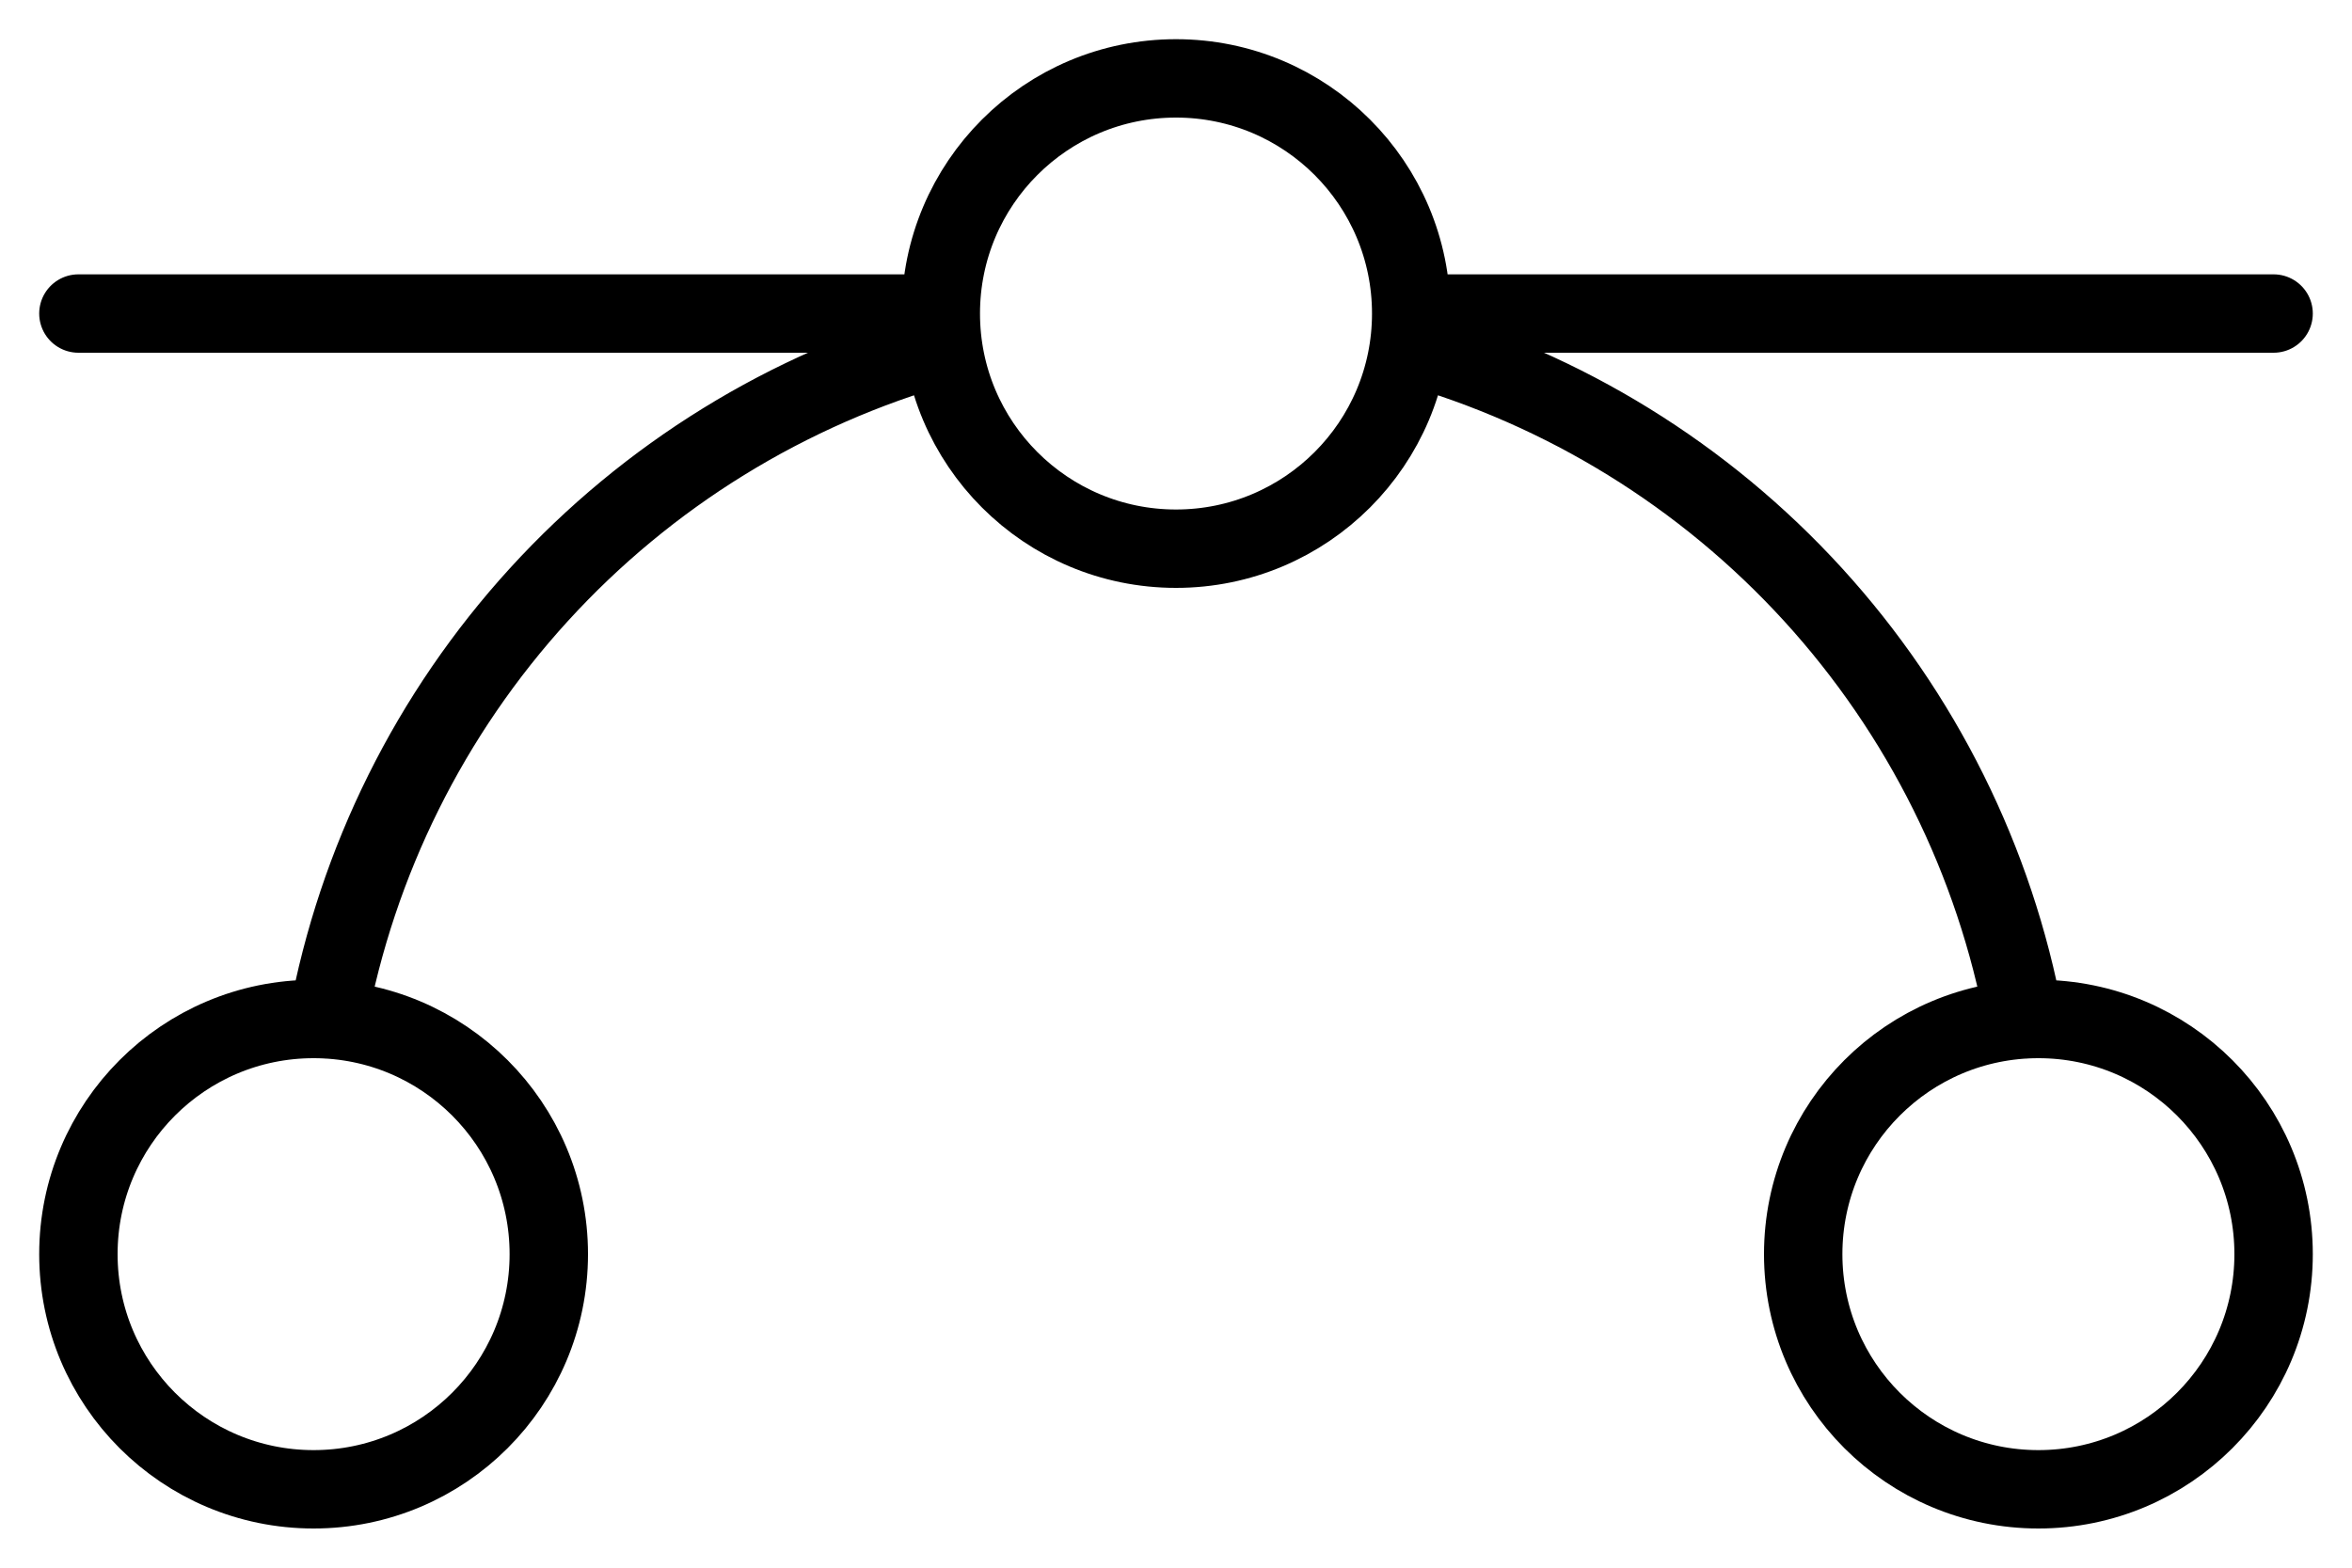
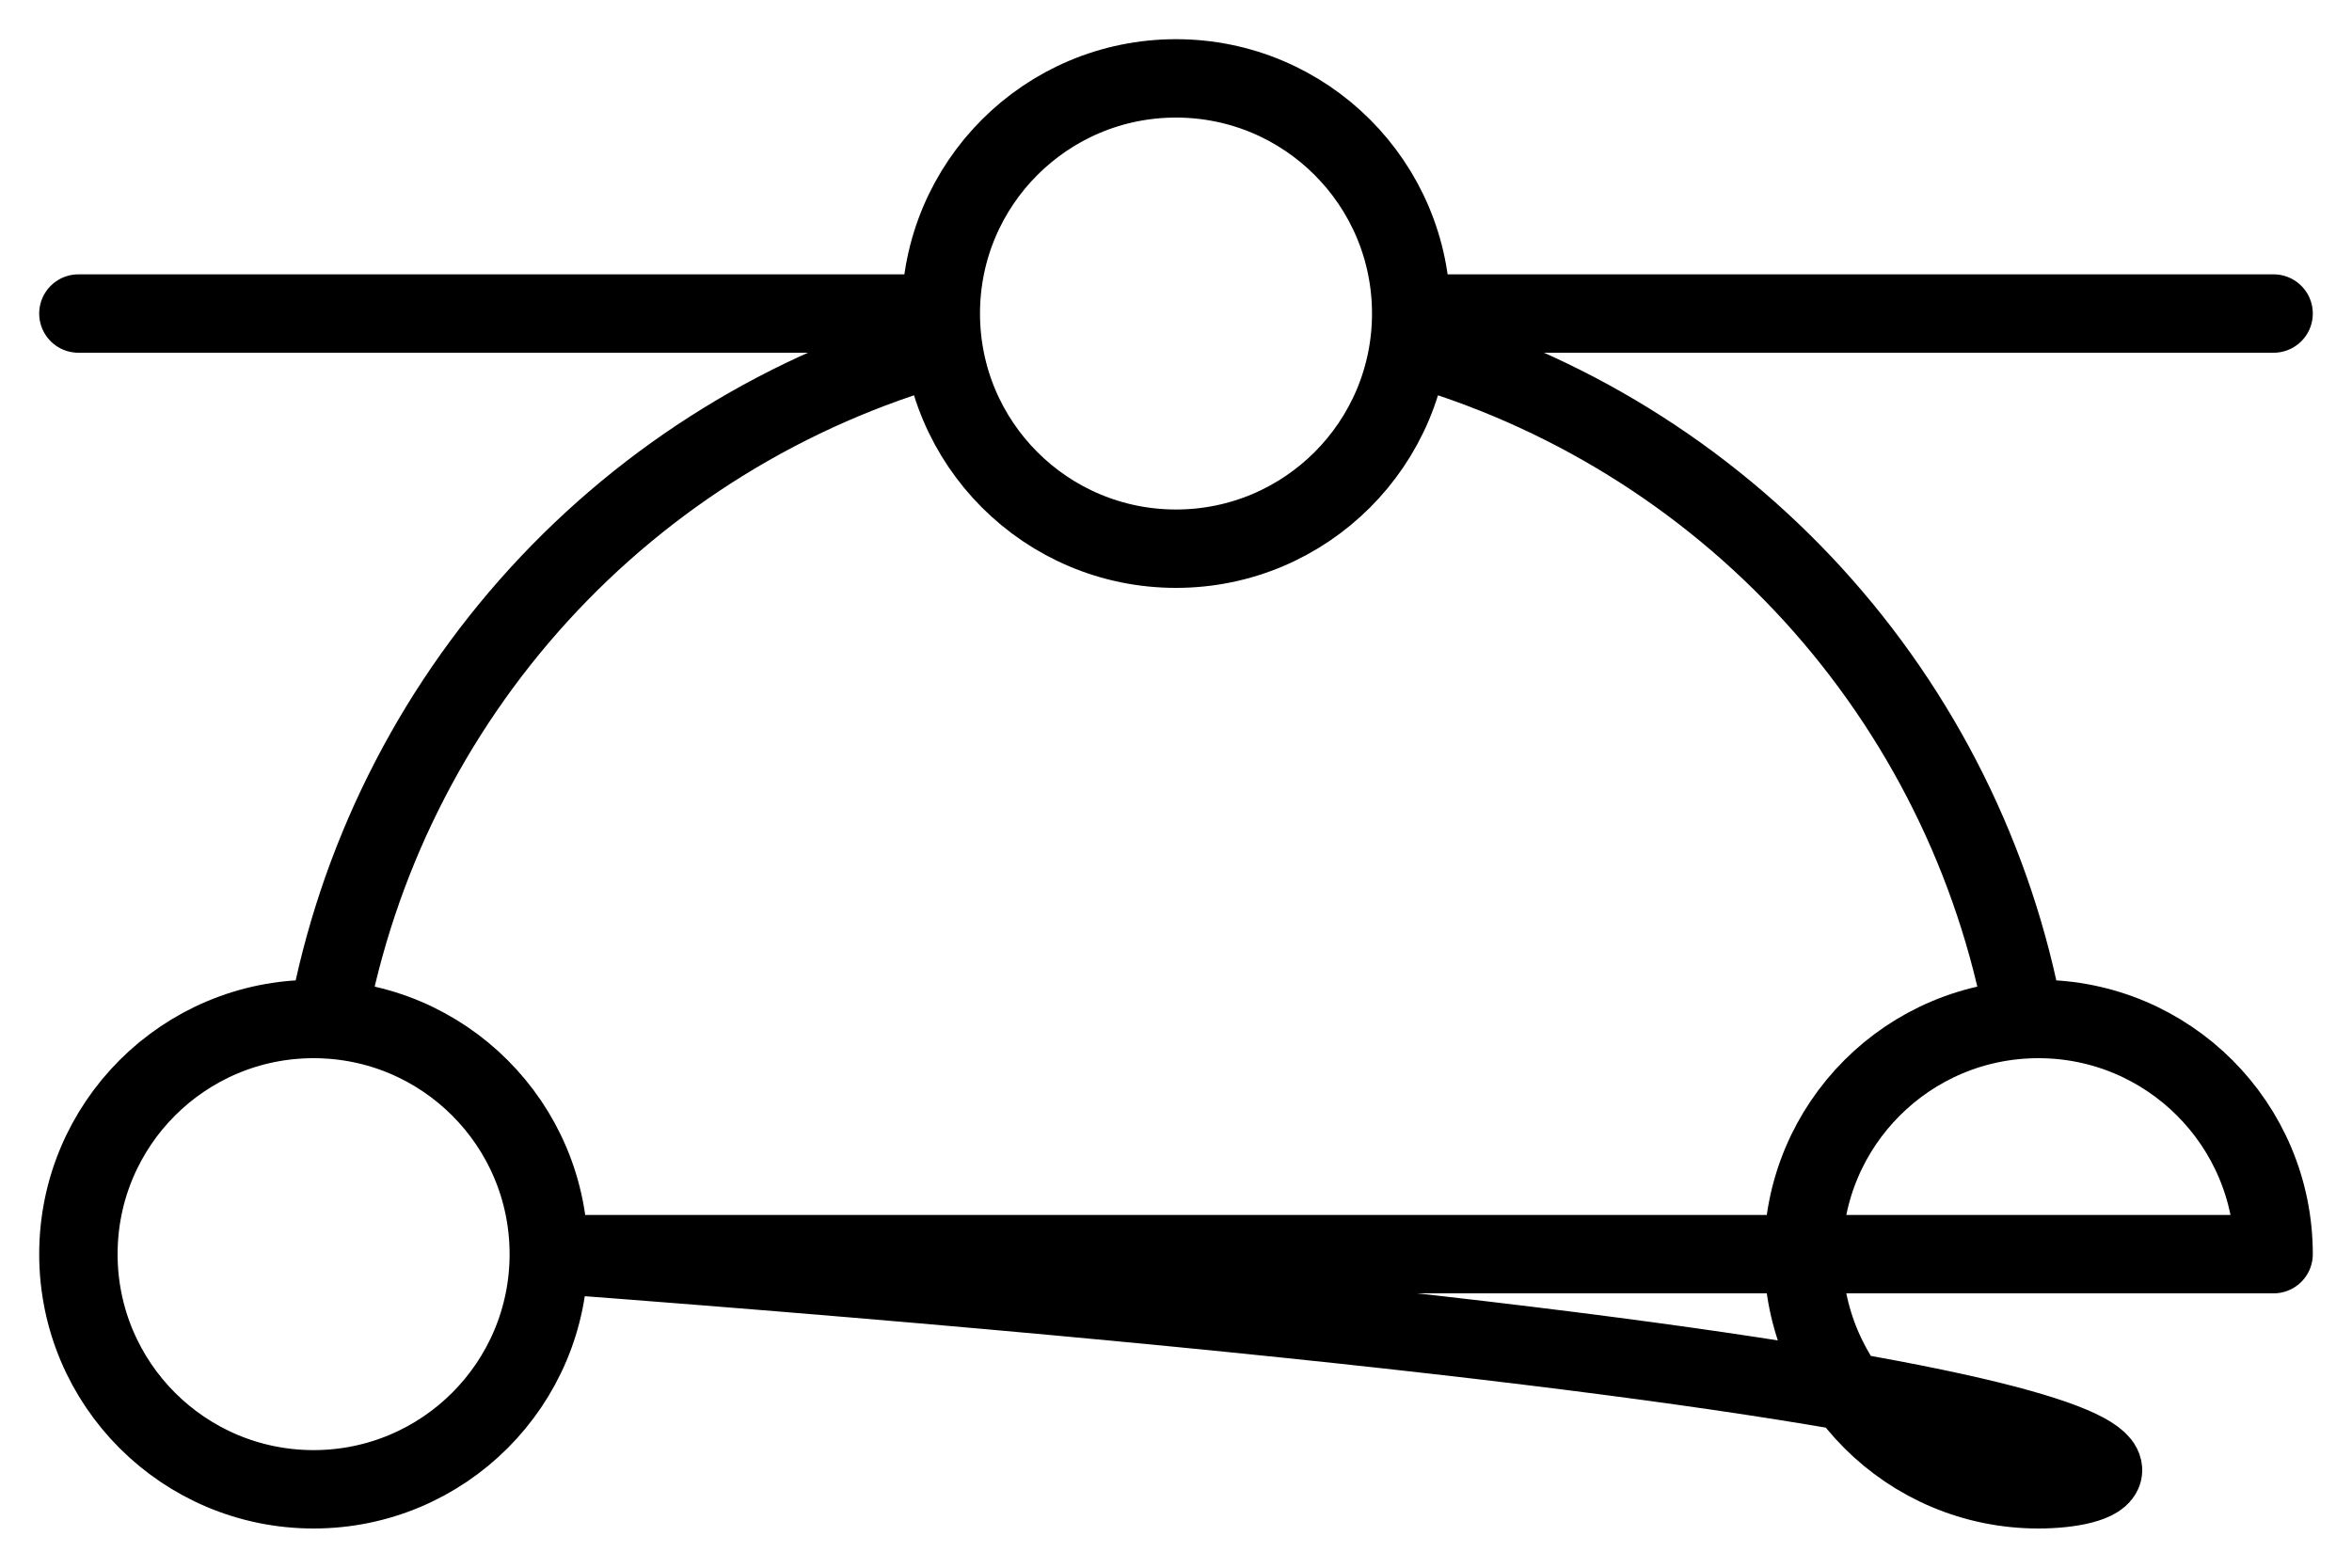
<svg xmlns="http://www.w3.org/2000/svg" width="30" height="20" viewBox="0 0 30 20" fill="none">
-   <path d="M1 4H12M12 4C12 5.657 13.343 7 15 7C16.657 7 18 5.657 18 4M12 4C12 2.343 13.343 1 15 1C16.657 1 18 2.343 18 4M18 4H29M17.973 4.406C19.953 4.964 21.738 6.065 23.125 7.585C24.512 9.105 25.446 10.983 25.82 13.006M4.18 13.006C4.554 10.983 5.488 9.105 6.875 7.585C8.262 6.065 10.047 4.964 12.027 4.406M7 16C7 17.657 5.657 19 4 19C2.343 19 1 17.657 1 16C1 14.343 2.343 13 4 13C5.657 13 7 14.343 7 16ZM29 16C29 17.657 27.657 19 26 19C24.343 19 23 17.657 23 16C23 14.343 24.343 13 26 13C27.657 13 29 14.343 29 16Z" stroke="currentColor" stroke-linecap="round" stroke-linejoin="round" />
+   <path d="M1 4H12M12 4C12 5.657 13.343 7 15 7C16.657 7 18 5.657 18 4M12 4C12 2.343 13.343 1 15 1C16.657 1 18 2.343 18 4M18 4H29M17.973 4.406C19.953 4.964 21.738 6.065 23.125 7.585C24.512 9.105 25.446 10.983 25.82 13.006M4.18 13.006C4.554 10.983 5.488 9.105 6.875 7.585C8.262 6.065 10.047 4.964 12.027 4.406M7 16C7 17.657 5.657 19 4 19C2.343 19 1 17.657 1 16C1 14.343 2.343 13 4 13C5.657 13 7 14.343 7 16ZC29 17.657 27.657 19 26 19C24.343 19 23 17.657 23 16C23 14.343 24.343 13 26 13C27.657 13 29 14.343 29 16Z" stroke="currentColor" stroke-linecap="round" stroke-linejoin="round" />
</svg>